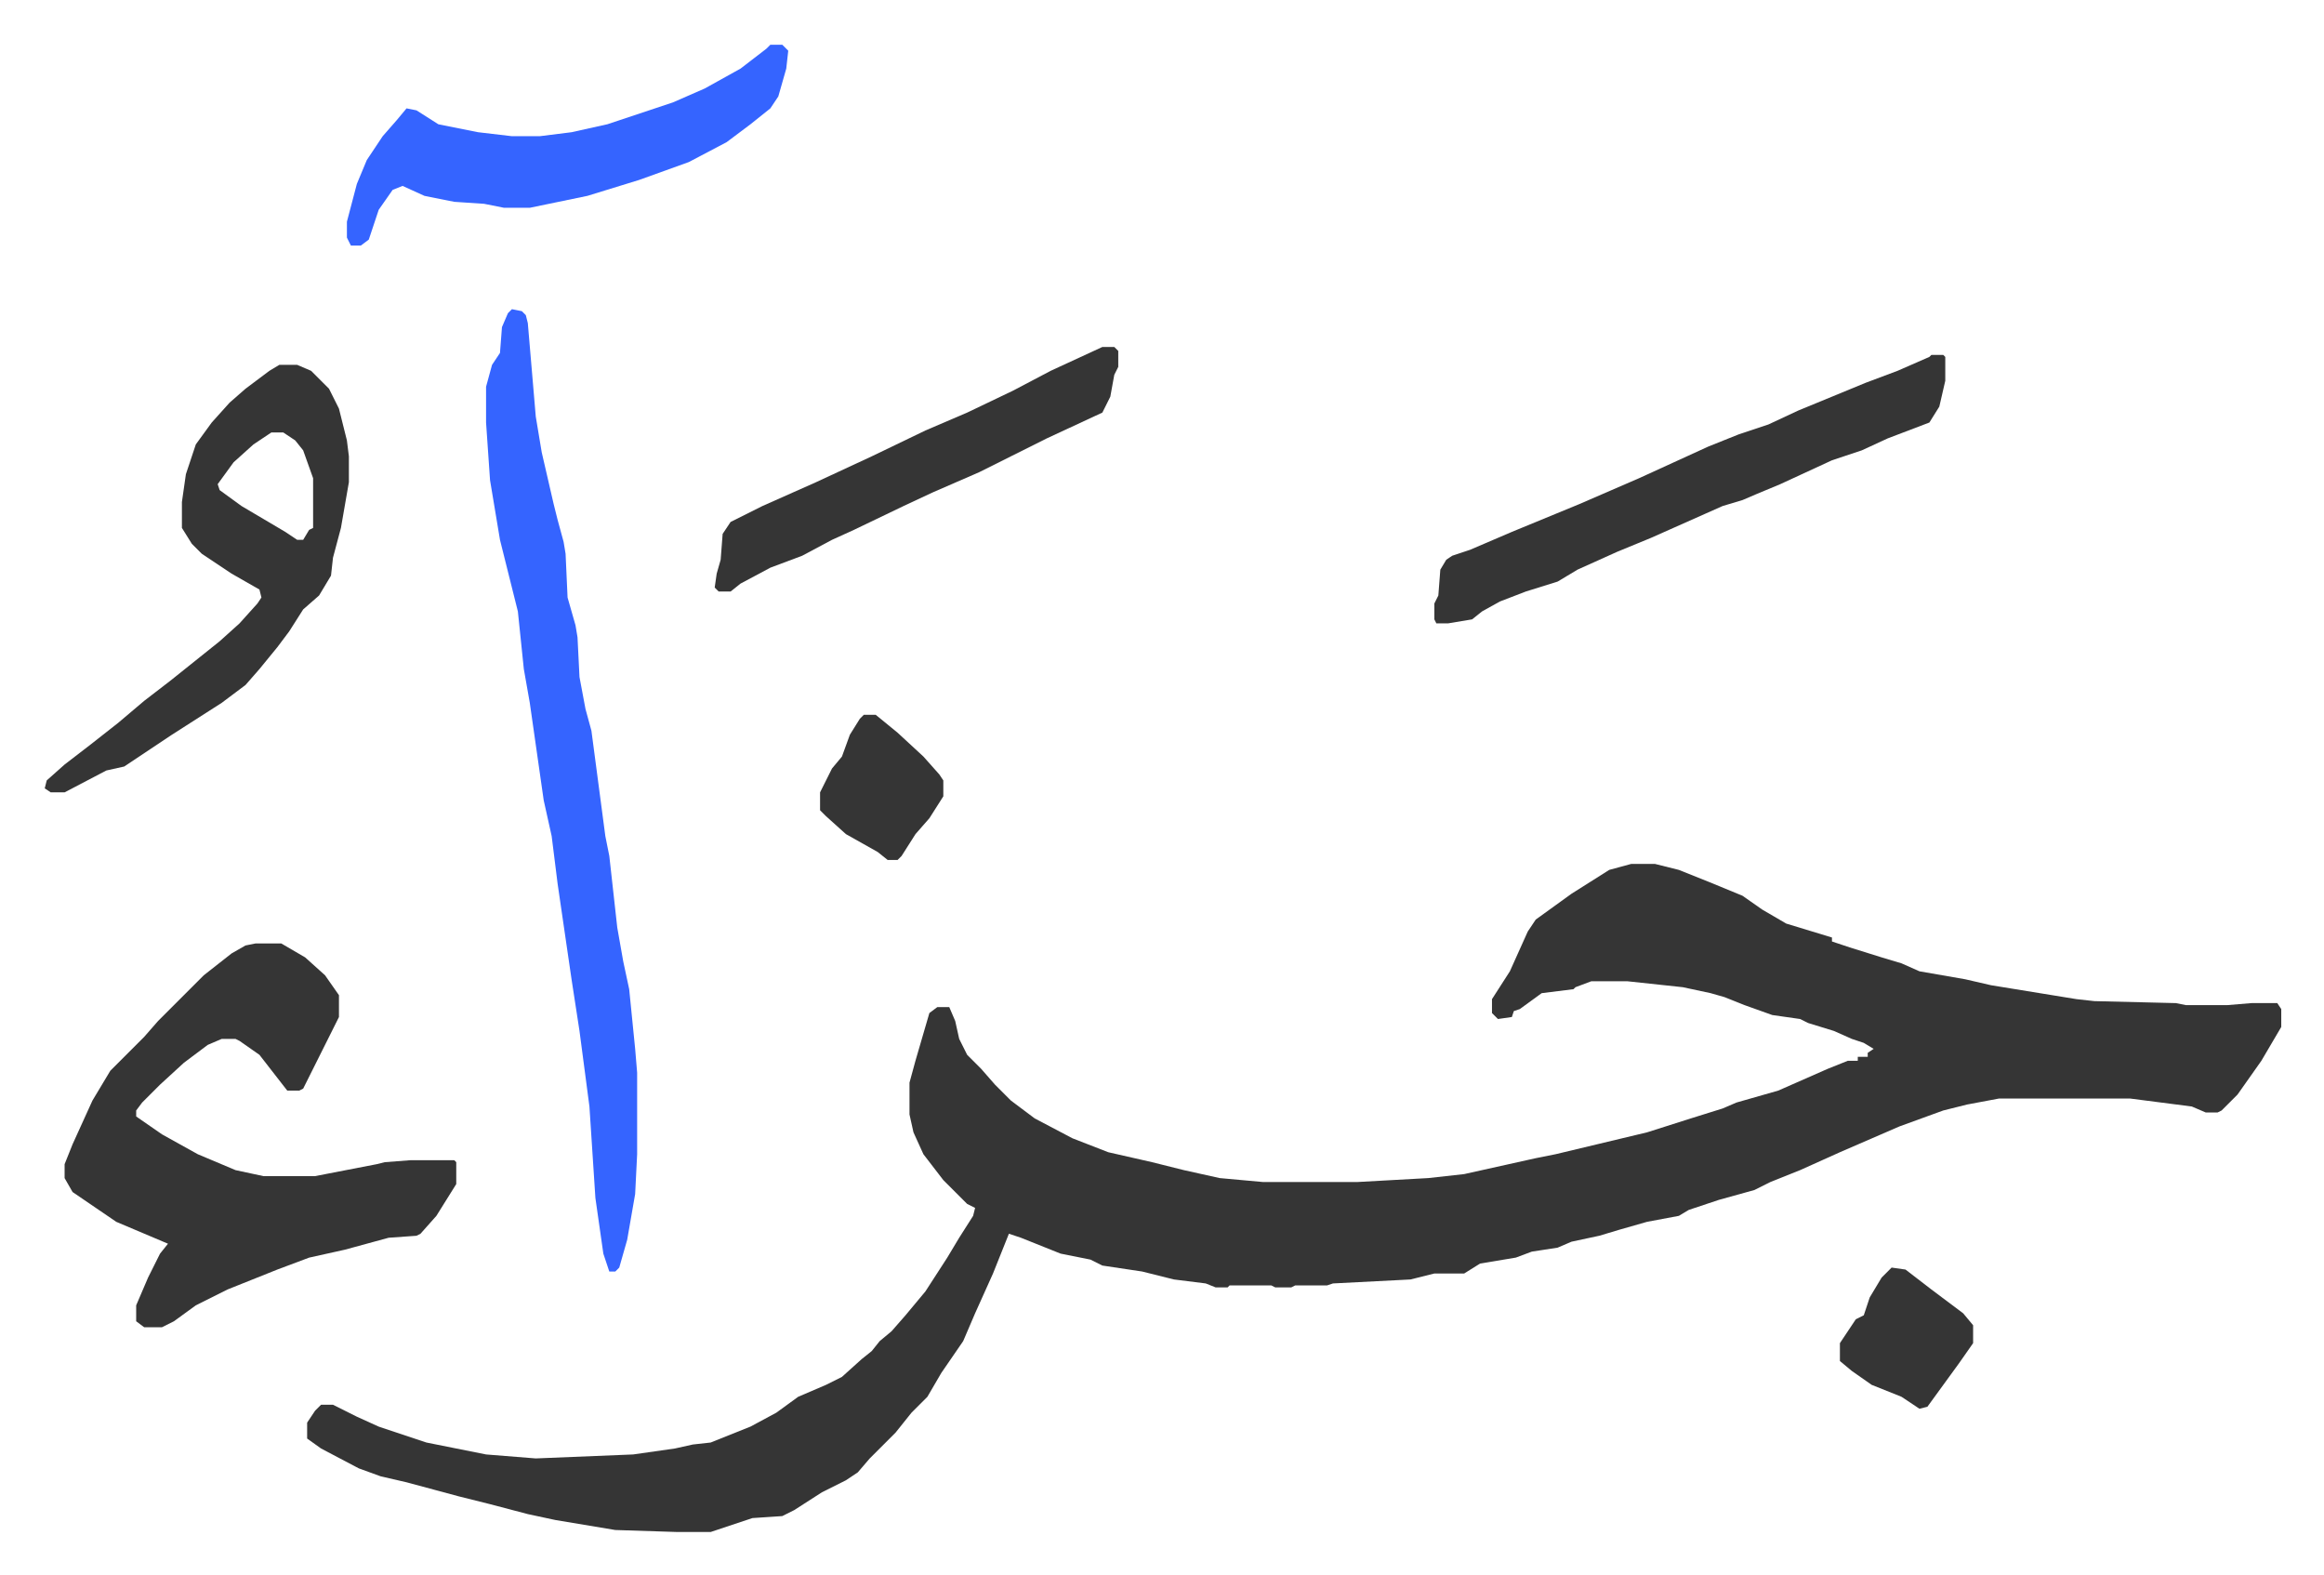
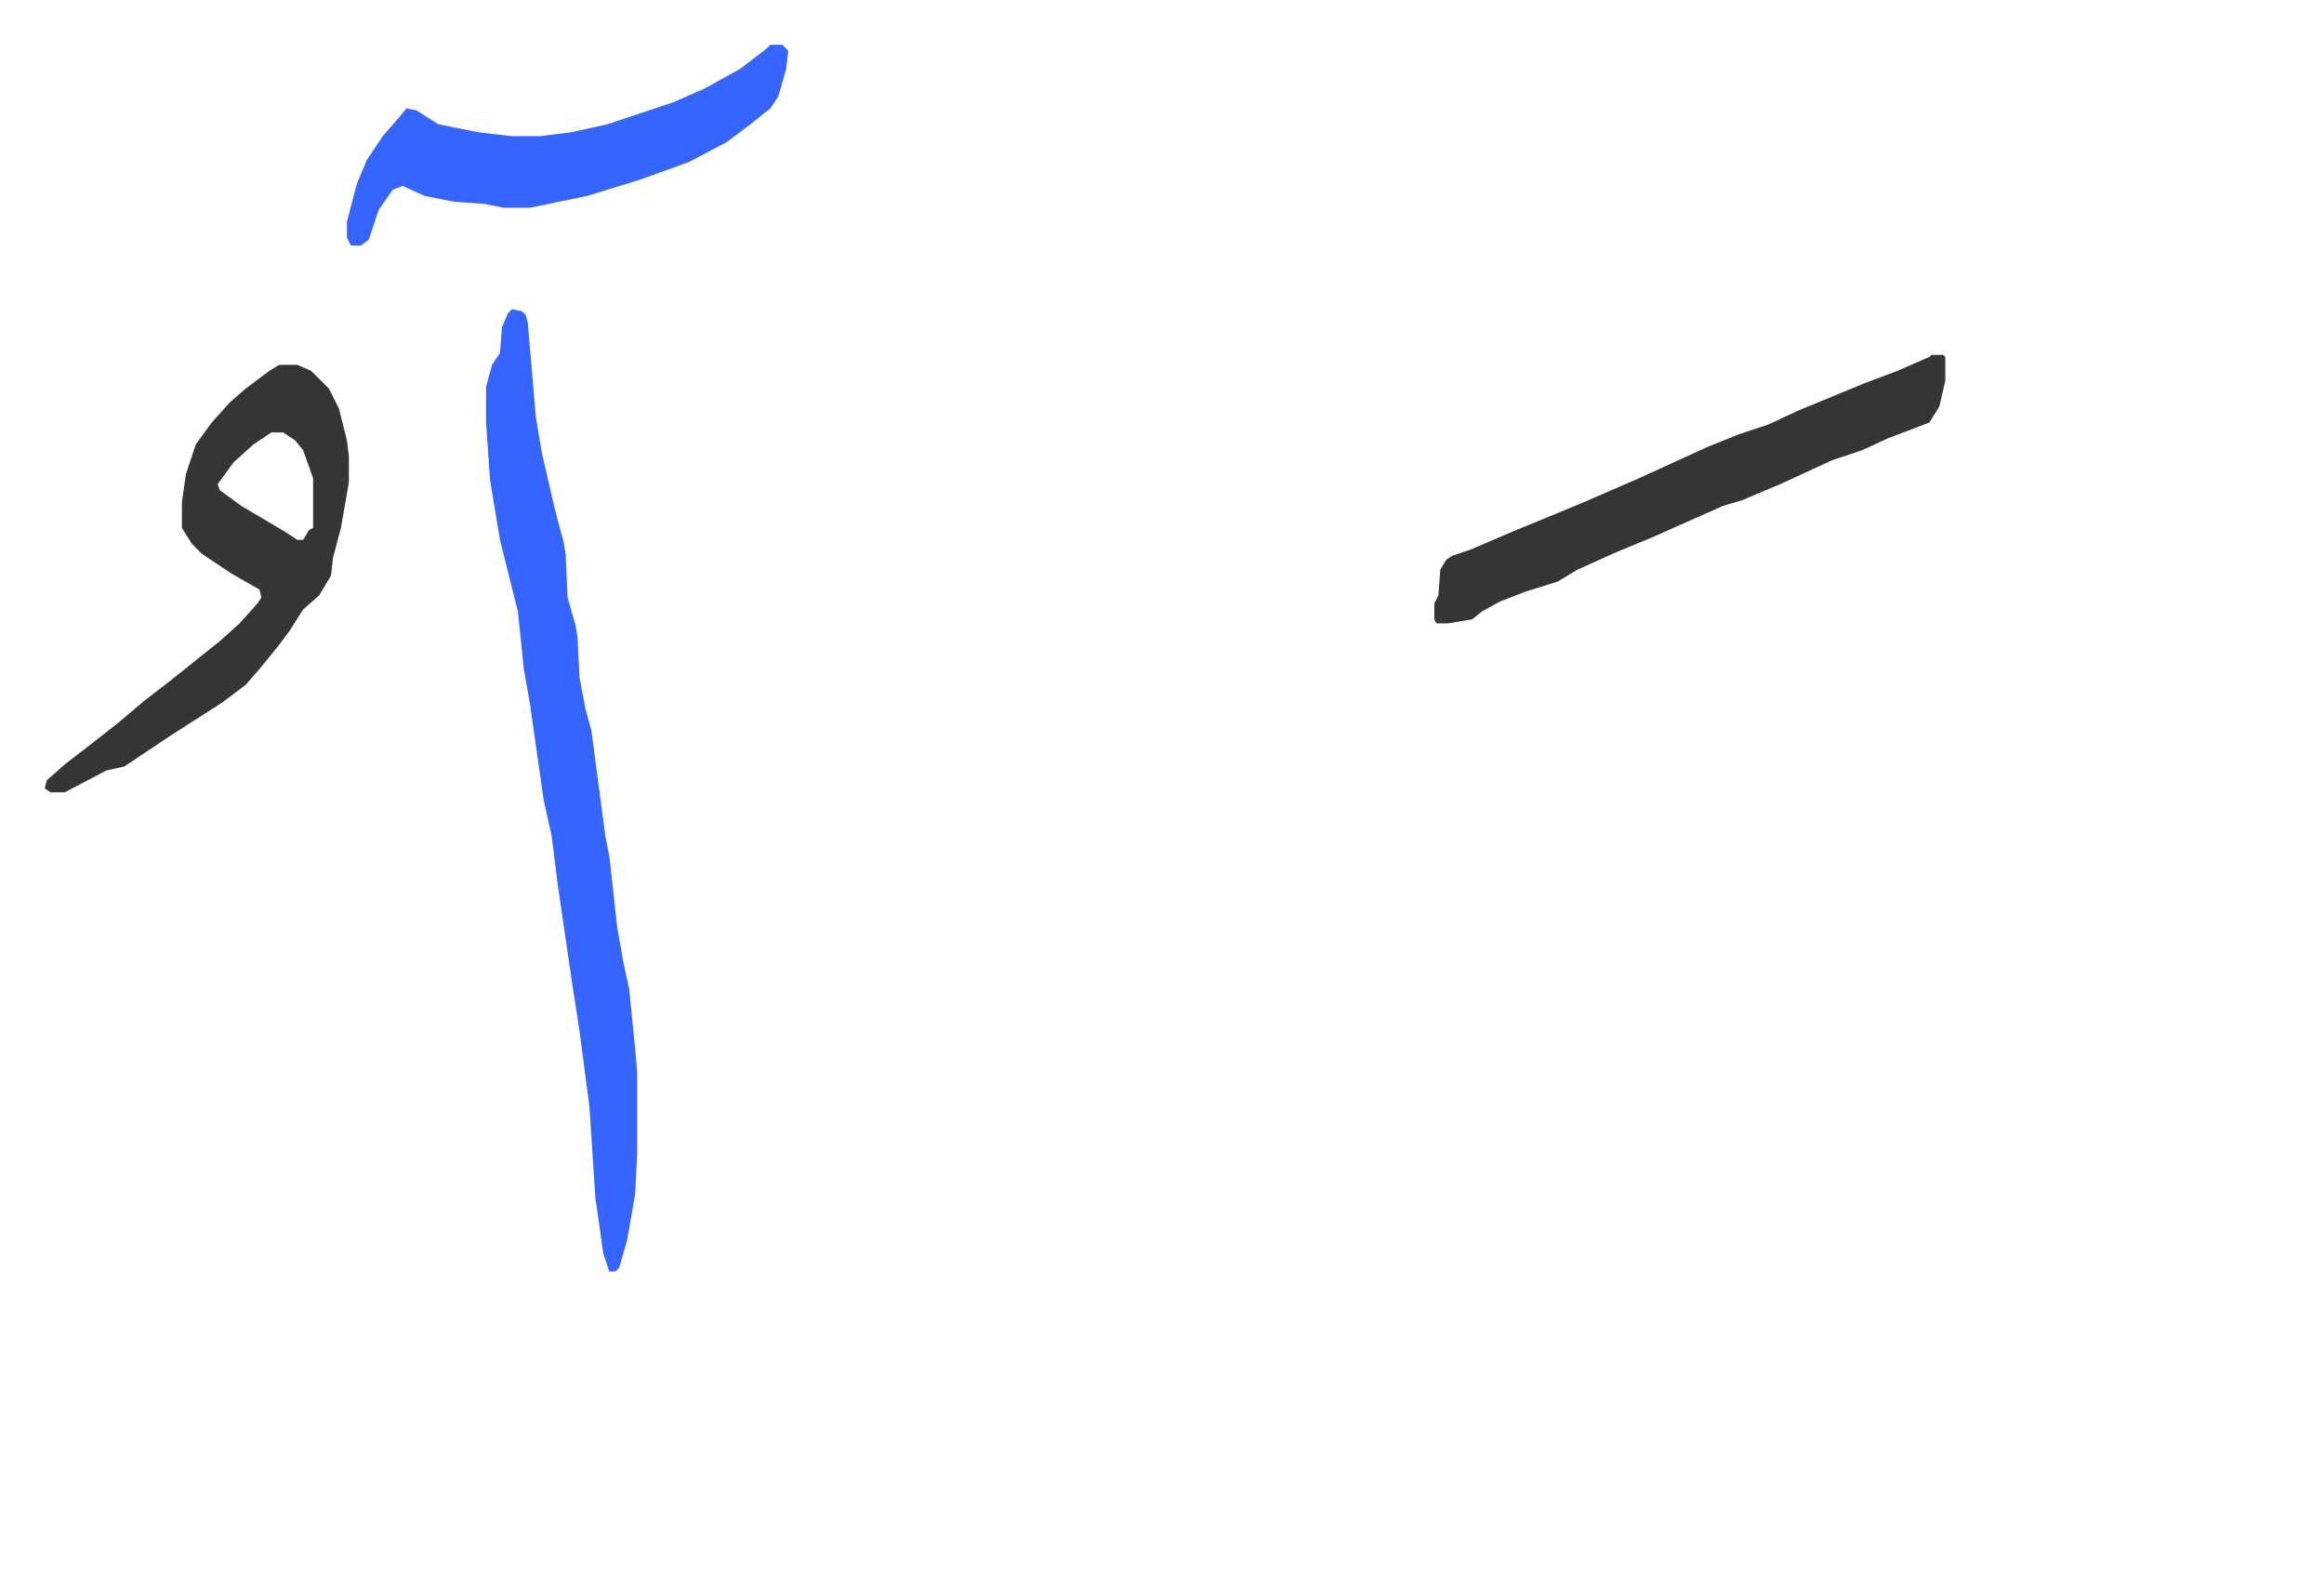
<svg xmlns="http://www.w3.org/2000/svg" viewBox="-22.5 319.5 1169 792">
-   <path fill="#353535" id="rule_normal" d="M798 754h12l12 3 15 6 17 7 10 7 12 7 23 7v2l9 3 16 5 10 3 9 4 23 4 13 3 43 7 9 1 41 1 5 1h21l12-1h13l2 3v9l-10 17-12 17-8 8-2 1h-6l-7-3-31-4h-66l-16 3-12 3-22 8-30 13-20 9-15 6-8 4-18 5-15 5-5 3-16 3-14 4-10 3-14 3-7 3-13 2-8 3-18 3-8 5h-15l-12 3-39 2-3 1h-16l-2 1h-8l-2-1h-21l-1 1h-6l-5-2-16-2-16-4-20-3-6-3-15-3-20-8-6-2-8 20-9 20-6 14-11 16-7 12-8 8-8 10-8 8-5 5-6 7-6 4-12 6-14 9-6 3-15 1-21 7h-17l-31-1-30-5-14-3-19-5-16-4-26-7-13-3-11-4-19-10-7-5v-8l4-6 3-3h6l12 6 11 5 24 8 30 6 25 2 49-2 21-3 9-2 9-1 20-8 13-7 11-8 14-6 8-4 10-9 5-4 4-5 6-5 7-8 10-12 11-17 6-10 7-11 1-4-4-2-12-12-10-13-5-11-2-9v-16l3-11 7-24 4-3h6l3 7 2 9 4 8 7 7 7 8 8 8 12 9 19 10 18 7 22 5 16 4 18 4 22 2h47l36-2 18-2 36-8 10-2 46-11 22-7 16-5 7-3 21-6 25-11 10-4h5v-2h5v-2l3-2-5-3-6-2-9-4-13-4-4-2-14-2-14-5-10-4-7-2-14-3-28-3h-18l-8 3-1 1-16 2-11 8-3 1-1 3-7 1-3-3v-7l9-14 9-20 4-6 18-13 19-12zm-692 40h13l12 7 10 9 7 10v11l-6 12-8 16-4 8-2 1h-6l-7-9-7-9-10-7-2-1h-7l-7 3-12 9-12 11-9 9-3 4v3l13 9 18 10 19 8 14 3h26l31-6 4-1 13-1h22l1 1v11l-10 16-8 9-2 1-14 1-22 6-18 4-16 6-25 10-16 8-11 8-6 3h-9l-4-3v-8l6-14 6-12 4-5-26-11-22-15-4-7v-7l4-10 10-22 9-15 17-17 7-8 23-23 14-11 7-4z" />
  <path fill="#3564ff" id="rule_madd_obligatory_4_5_vowels" d="m235 475 5 1 2 2 1 4 4 47 3 18 6 26 2 8 3 11 1 6 1 22 4 14 1 6 1 20 3 16 3 11 7 53 2 10 4 36 3 17 3 14 3 30 1 12v41l-1 20-4 23-4 14-2 2h-3l-3-9-4-28-3-46-5-38-4-26-7-48-3-24-4-18-7-49-3-17-3-29-9-36-5-30-2-29v-18l3-11 4-6 1-13 3-7z" />
  <path fill="#353535" id="rule_normal" d="M118 503h9l7 3 9 9 5 10 4 16 1 8v13l-4 23-4 15-1 9-6 10-8 7-7 11-6 8-9 11-7 8-12 9-25 16-24 16-9 2-21 11H3l-3-2 1-4 9-8 13-10 14-11 13-11 13-10 15-12 10-8 10-9 9-10 2-3-1-4-14-8-15-10-5-5-5-8v-13l2-14 5-15 8-11 9-10 8-7 12-9zm-4 34-9 6-10 9-8 11 1 3 11 8 22 13 6 4h3l3-5 2-1v-25l-5-14-4-5-6-4zm835-39h6l1 1v12l-3 13-5 8-21 8-13 6-15 5-26 12-12 5-7 3-10 3-9 4-27 12-17 7-20 9-10 6-16 5-13 5-9 5-5 4-12 2h-6l-1-2v-8l2-4 1-13 3-5 3-2 9-3 21-9 34-14 30-13 35-16 15-6 15-5 15-7 34-14 16-6 16-7z" />
  <path fill="#3564ff" id="rule_madd_obligatory_4_5_vowels" d="M365 342h6l3 3-1 9-4 14-4 6-10 8-12 9-19 10-25 9-26 8-29 6h-13l-10-2-15-1-15-3-11-5-5 2-7 10-5 15-4 3h-5l-2-4v-8l5-19 5-12 8-12 7-8 5-6 5 1 11 7 20 4 17 2h14l16-2 18-4 33-11 16-7 18-10 13-10z" />
-   <path fill="#353535" id="rule_normal" d="M532 494h6l2 2v8l-2 4-2 11-4 8-28 13-34 17-23 10-15 7-25 12-11 5-15 8-16 6-15 8-5 4h-6l-2-2 1-7 2-7 1-13 4-6 16-8 27-12 28-13 27-13 21-9 23-11 19-10zm397 463 7 1 13 10 16 12 5 6v9l-7 10-8 11-8 11-4 1-9-6-15-6-10-7-6-5v-9l8-12 4-2 3-9 6-10zM412 679h6l11 9 13 12 8 9 2 3v8l-7 11-7 8-7 11-2 2h-5l-5-4-16-9-10-9-3-3v-9l6-12 5-6 4-11 5-8z" />
</svg>